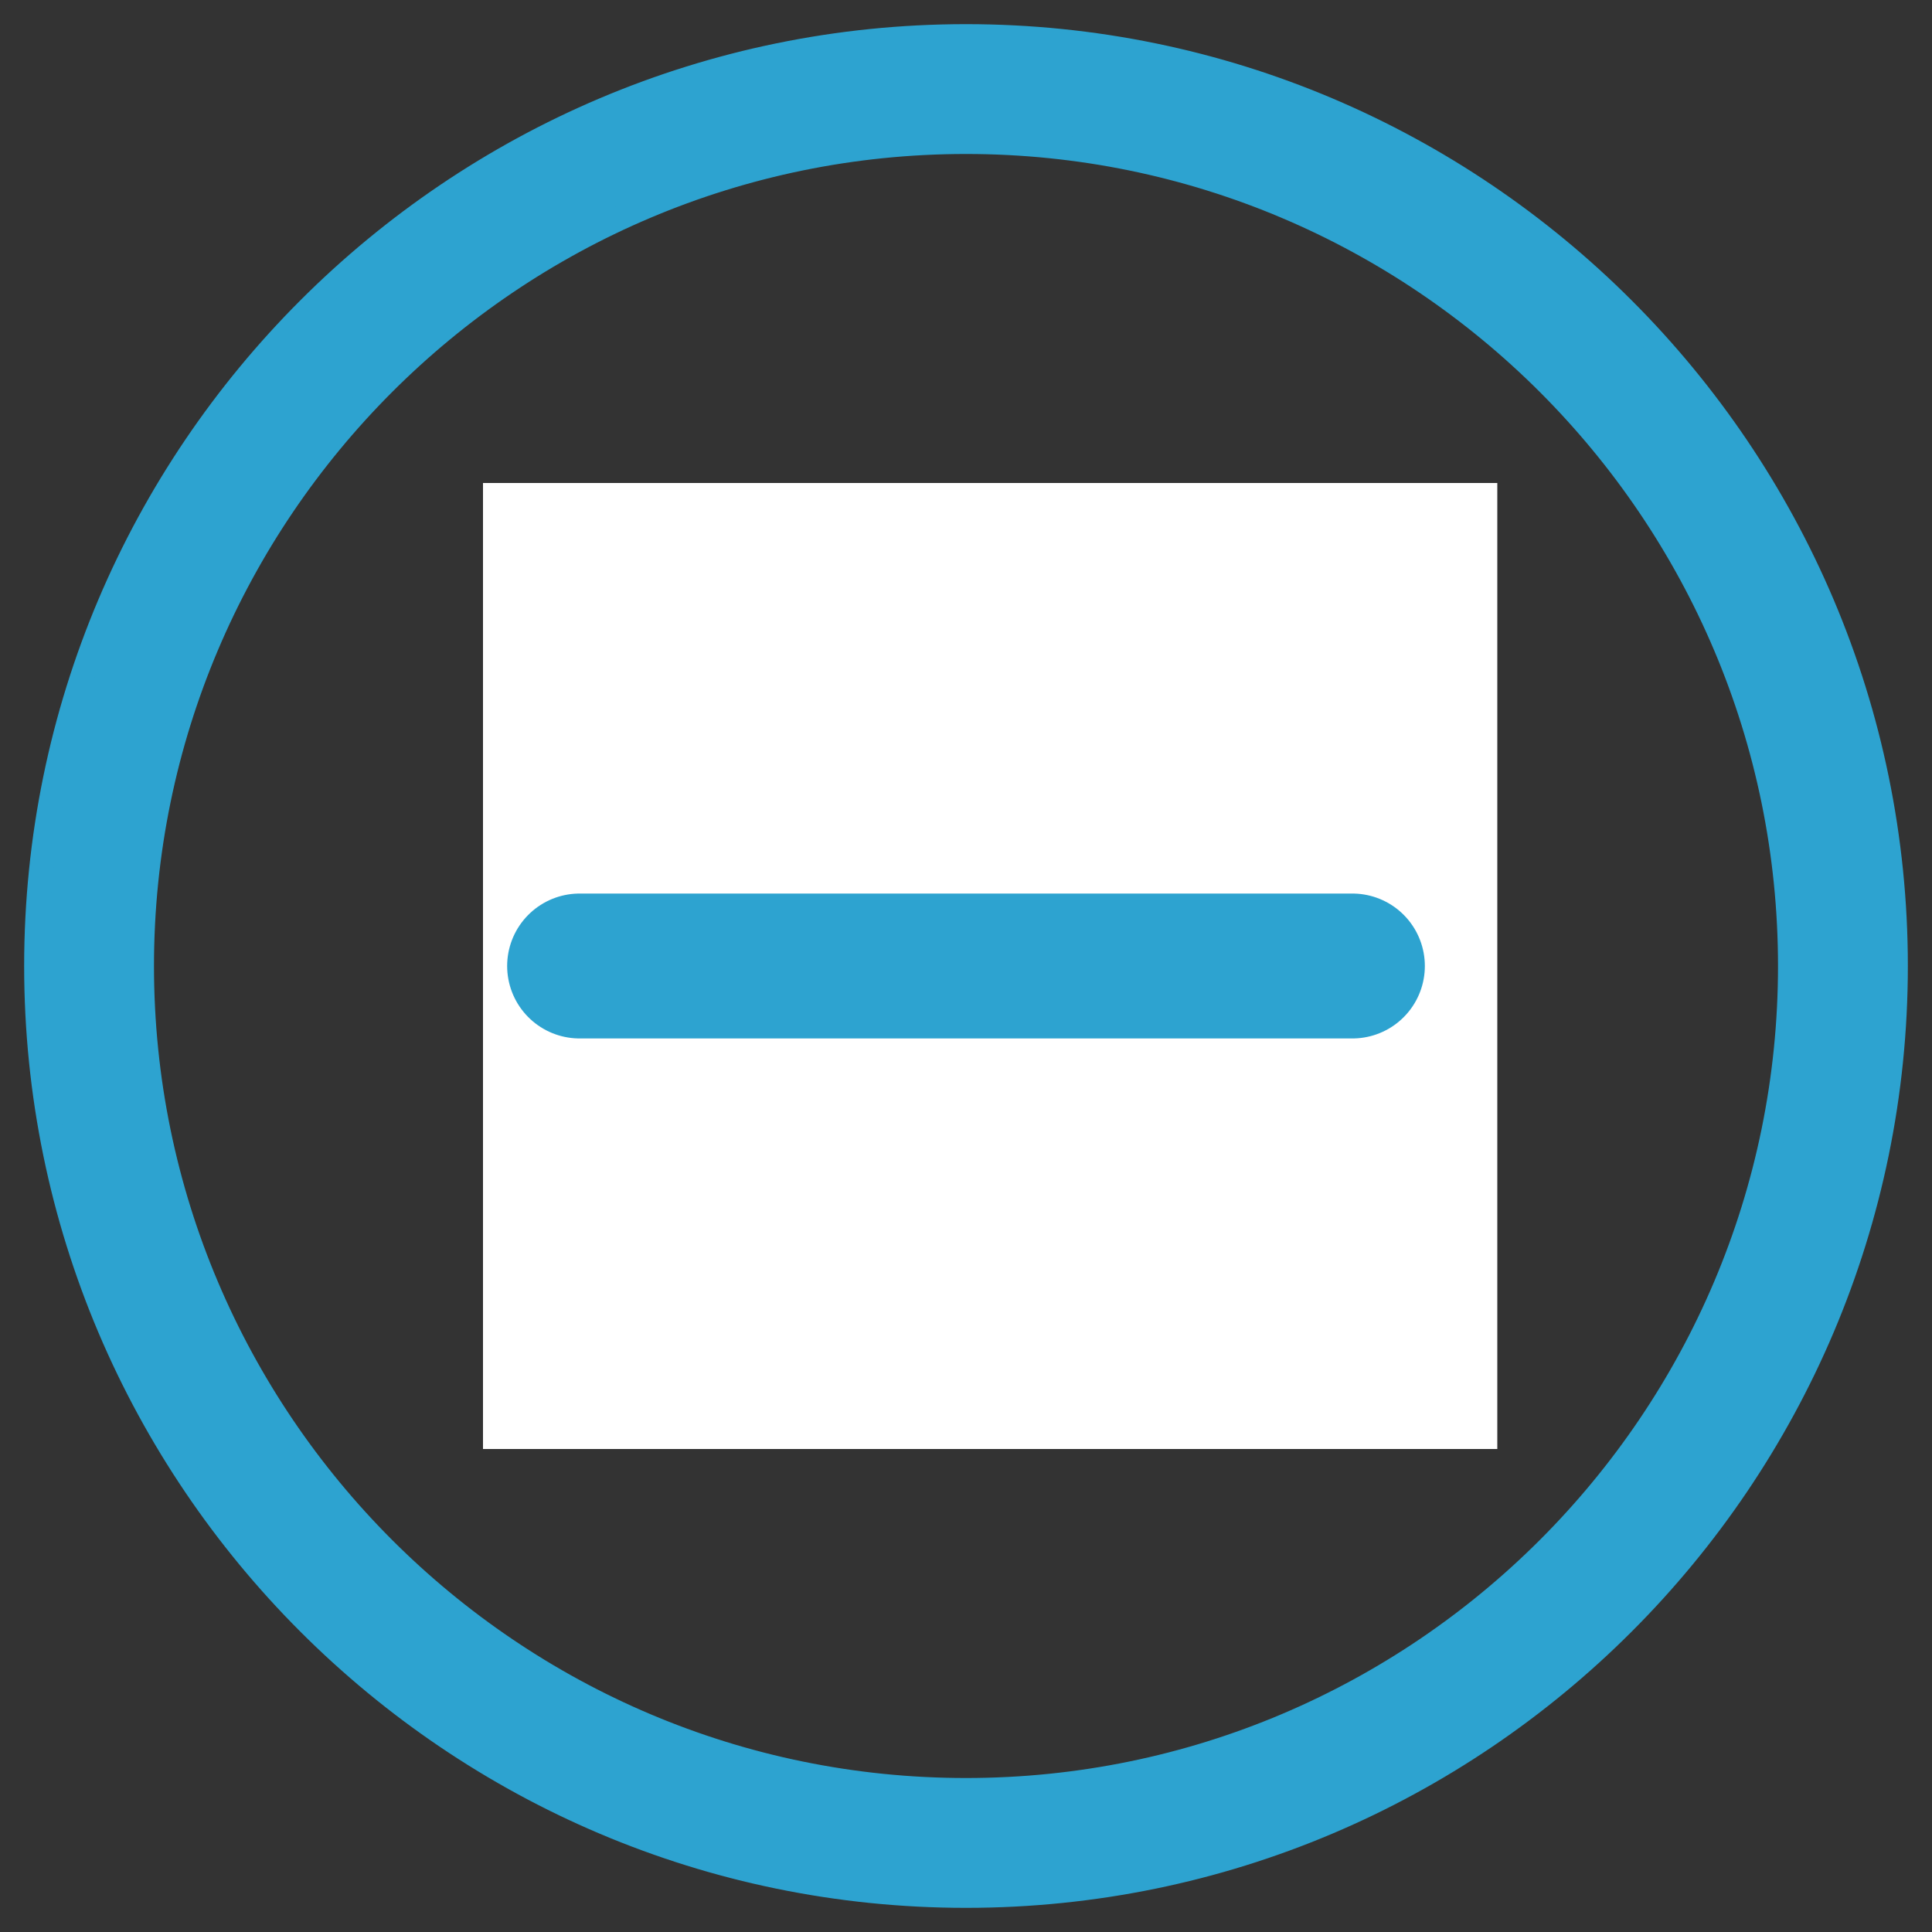
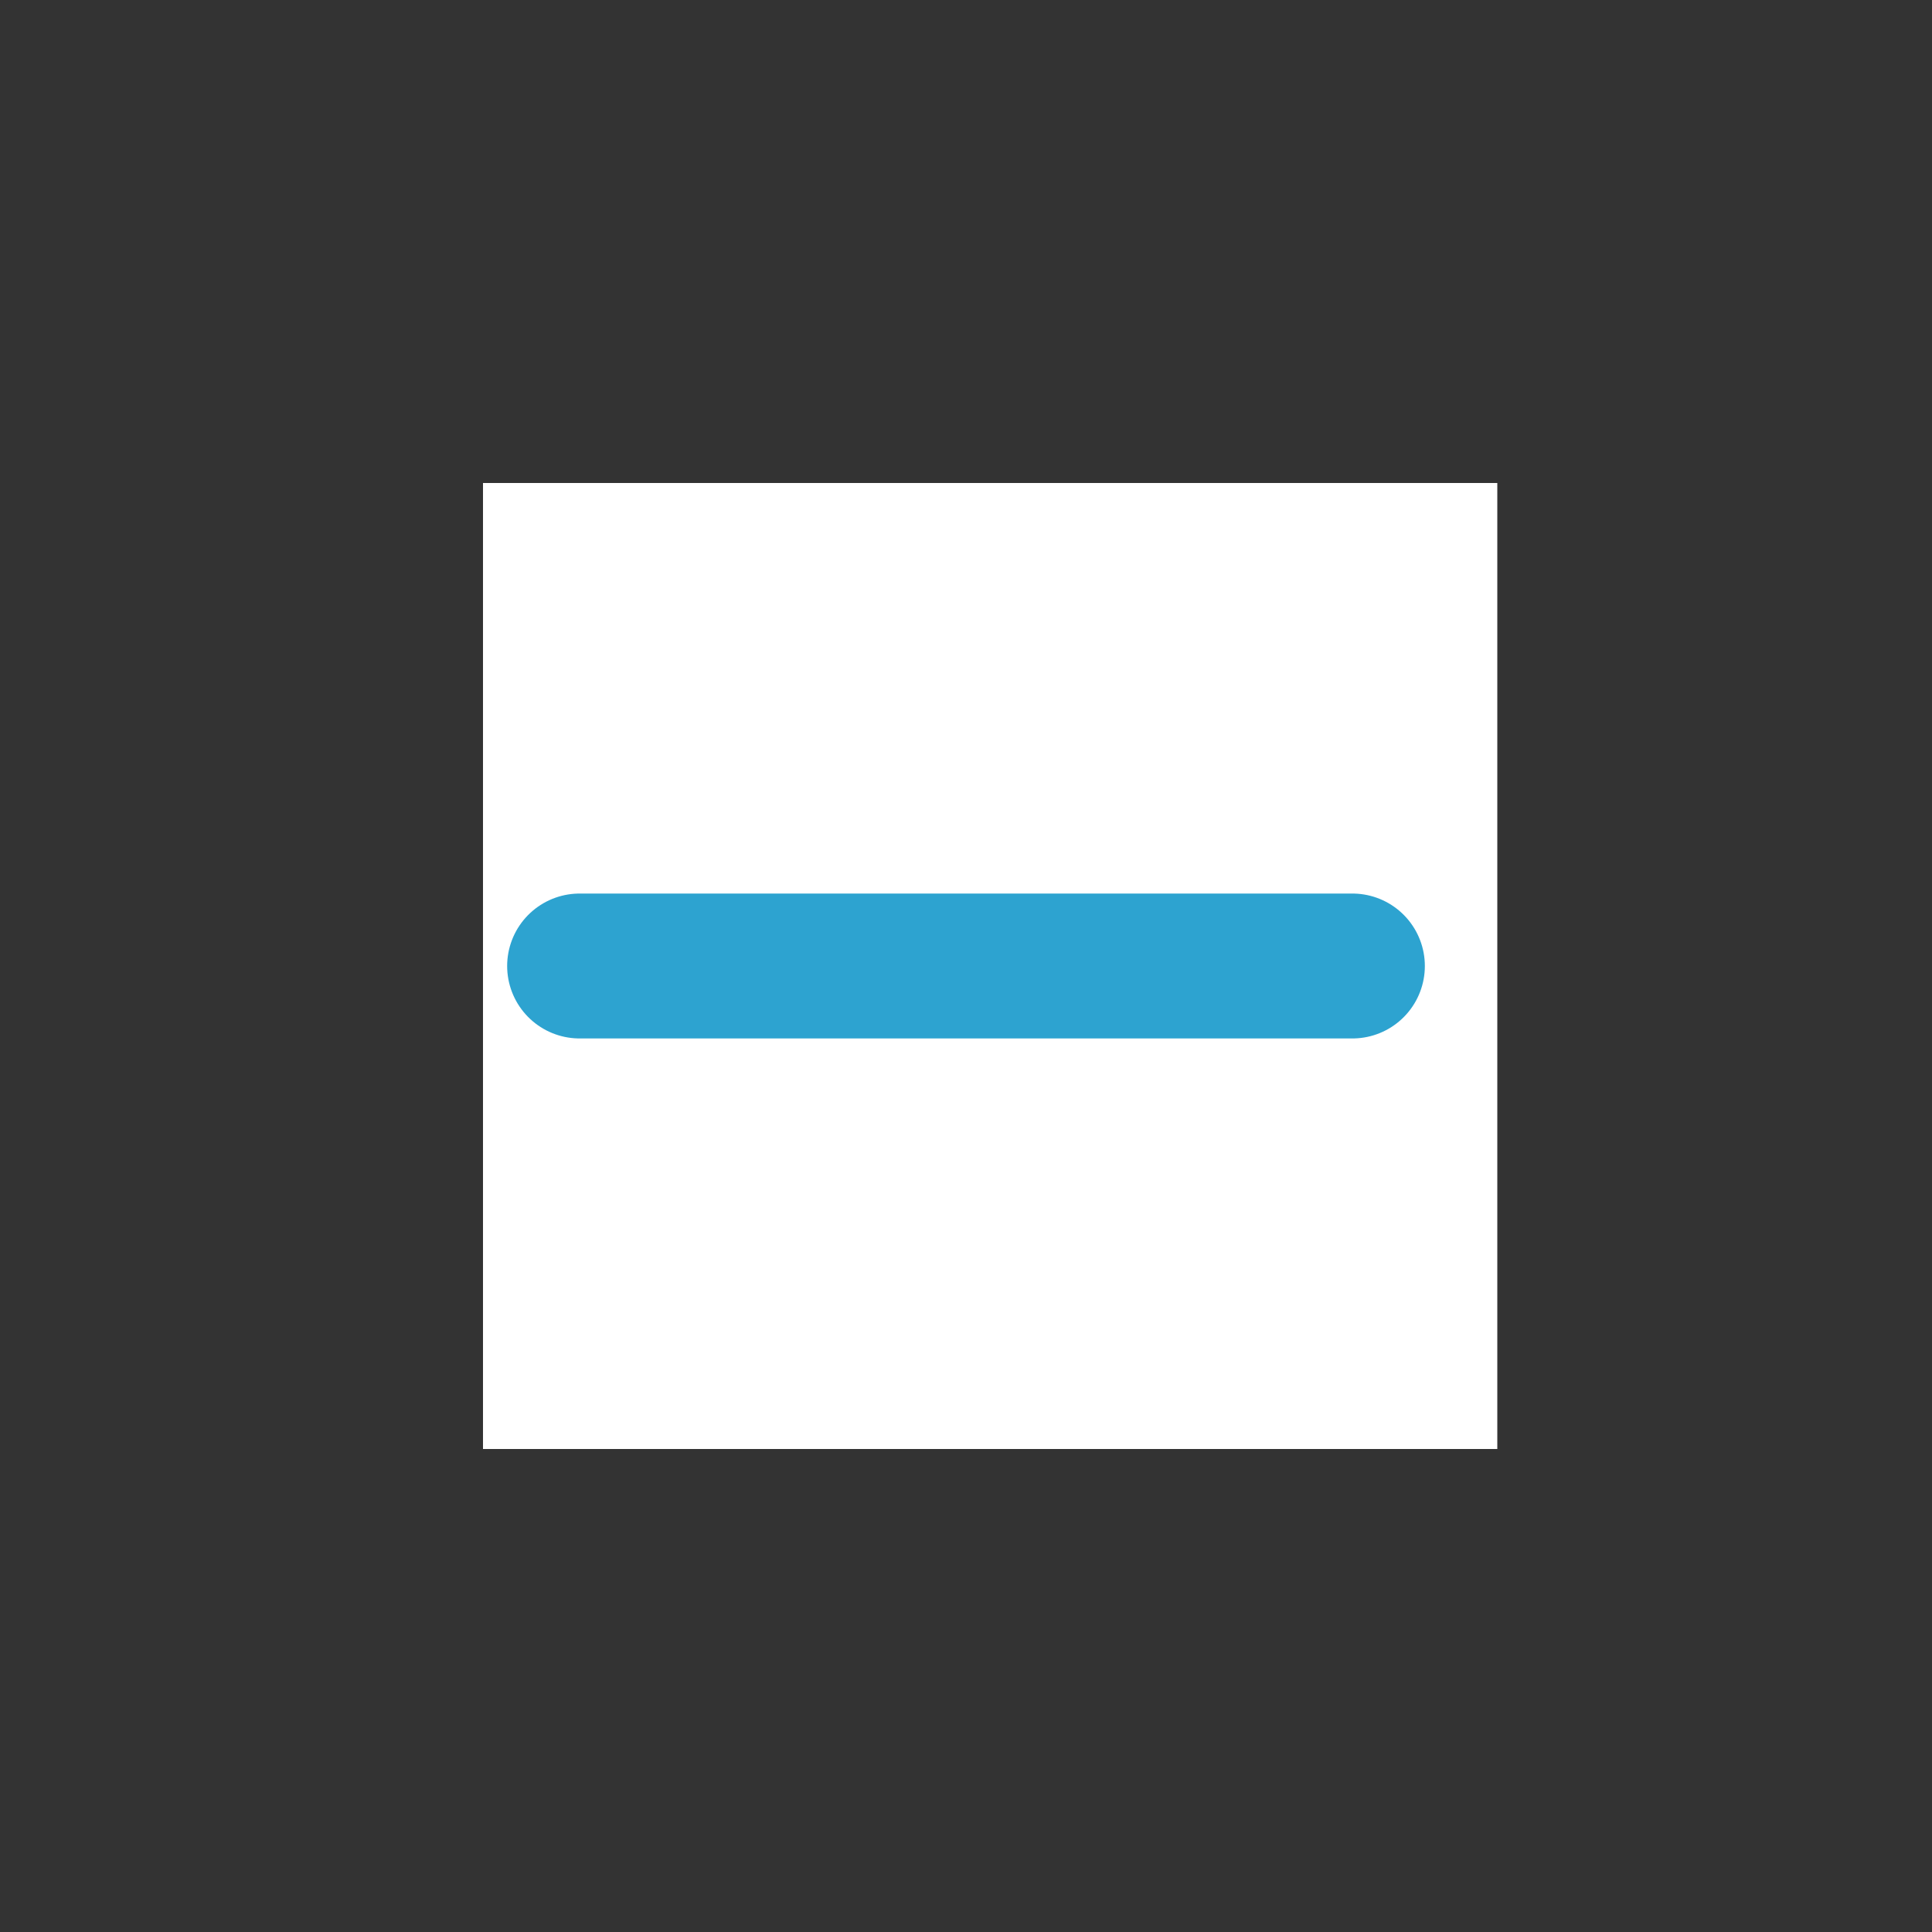
<svg xmlns="http://www.w3.org/2000/svg" width="40" height="40" viewBox="0 0 40 40" fill="none">
  <rect x="0" y="0" width="40" height="40" fill="#333333" stroke="none" />
-   <path d="M20 0.75C30.613 0.75 39.25 9.387 39.25 20C39.25 30.613 30.613 39.25 20 39.25C9.387 39.25 0.75 30.613 0.75 20C0.75 9.387 9.387 0.75 20 0.75ZM20 2.938C10.592 2.938 2.938 10.592 2.938 20C2.938 29.408 10.592 37.062 20 37.062C29.408 37.062 37.062 29.408 37.062 20C37.062 10.592 29.408 2.938 20 2.938ZM20 10.461C20.602 10.461 21.095 10.953 21.095 11.556V18.905H28.444C29.047 18.905 29.539 19.398 29.539 20C29.539 20.602 29.047 21.095 28.444 21.095H21.095V28.444C21.095 29.047 20.602 29.539 20 29.539C19.398 29.539 18.905 29.047 18.905 28.444V21.095H11.556C10.953 21.095 10.461 20.602 10.461 20C10.461 19.398 10.953 18.905 11.556 18.905H18.905V11.556C18.905 10.953 19.398 10.461 20 10.461Z" fill="#2DA3D0" stroke="#2DA3D0" stroke-width="0.5" />
  <rect x="10" y="10" width="21" height="20" fill="white" />
  <path d="M12 20L28 20" stroke="#2DA3D0" stroke-width="3" stroke-linecap="round" />
</svg>